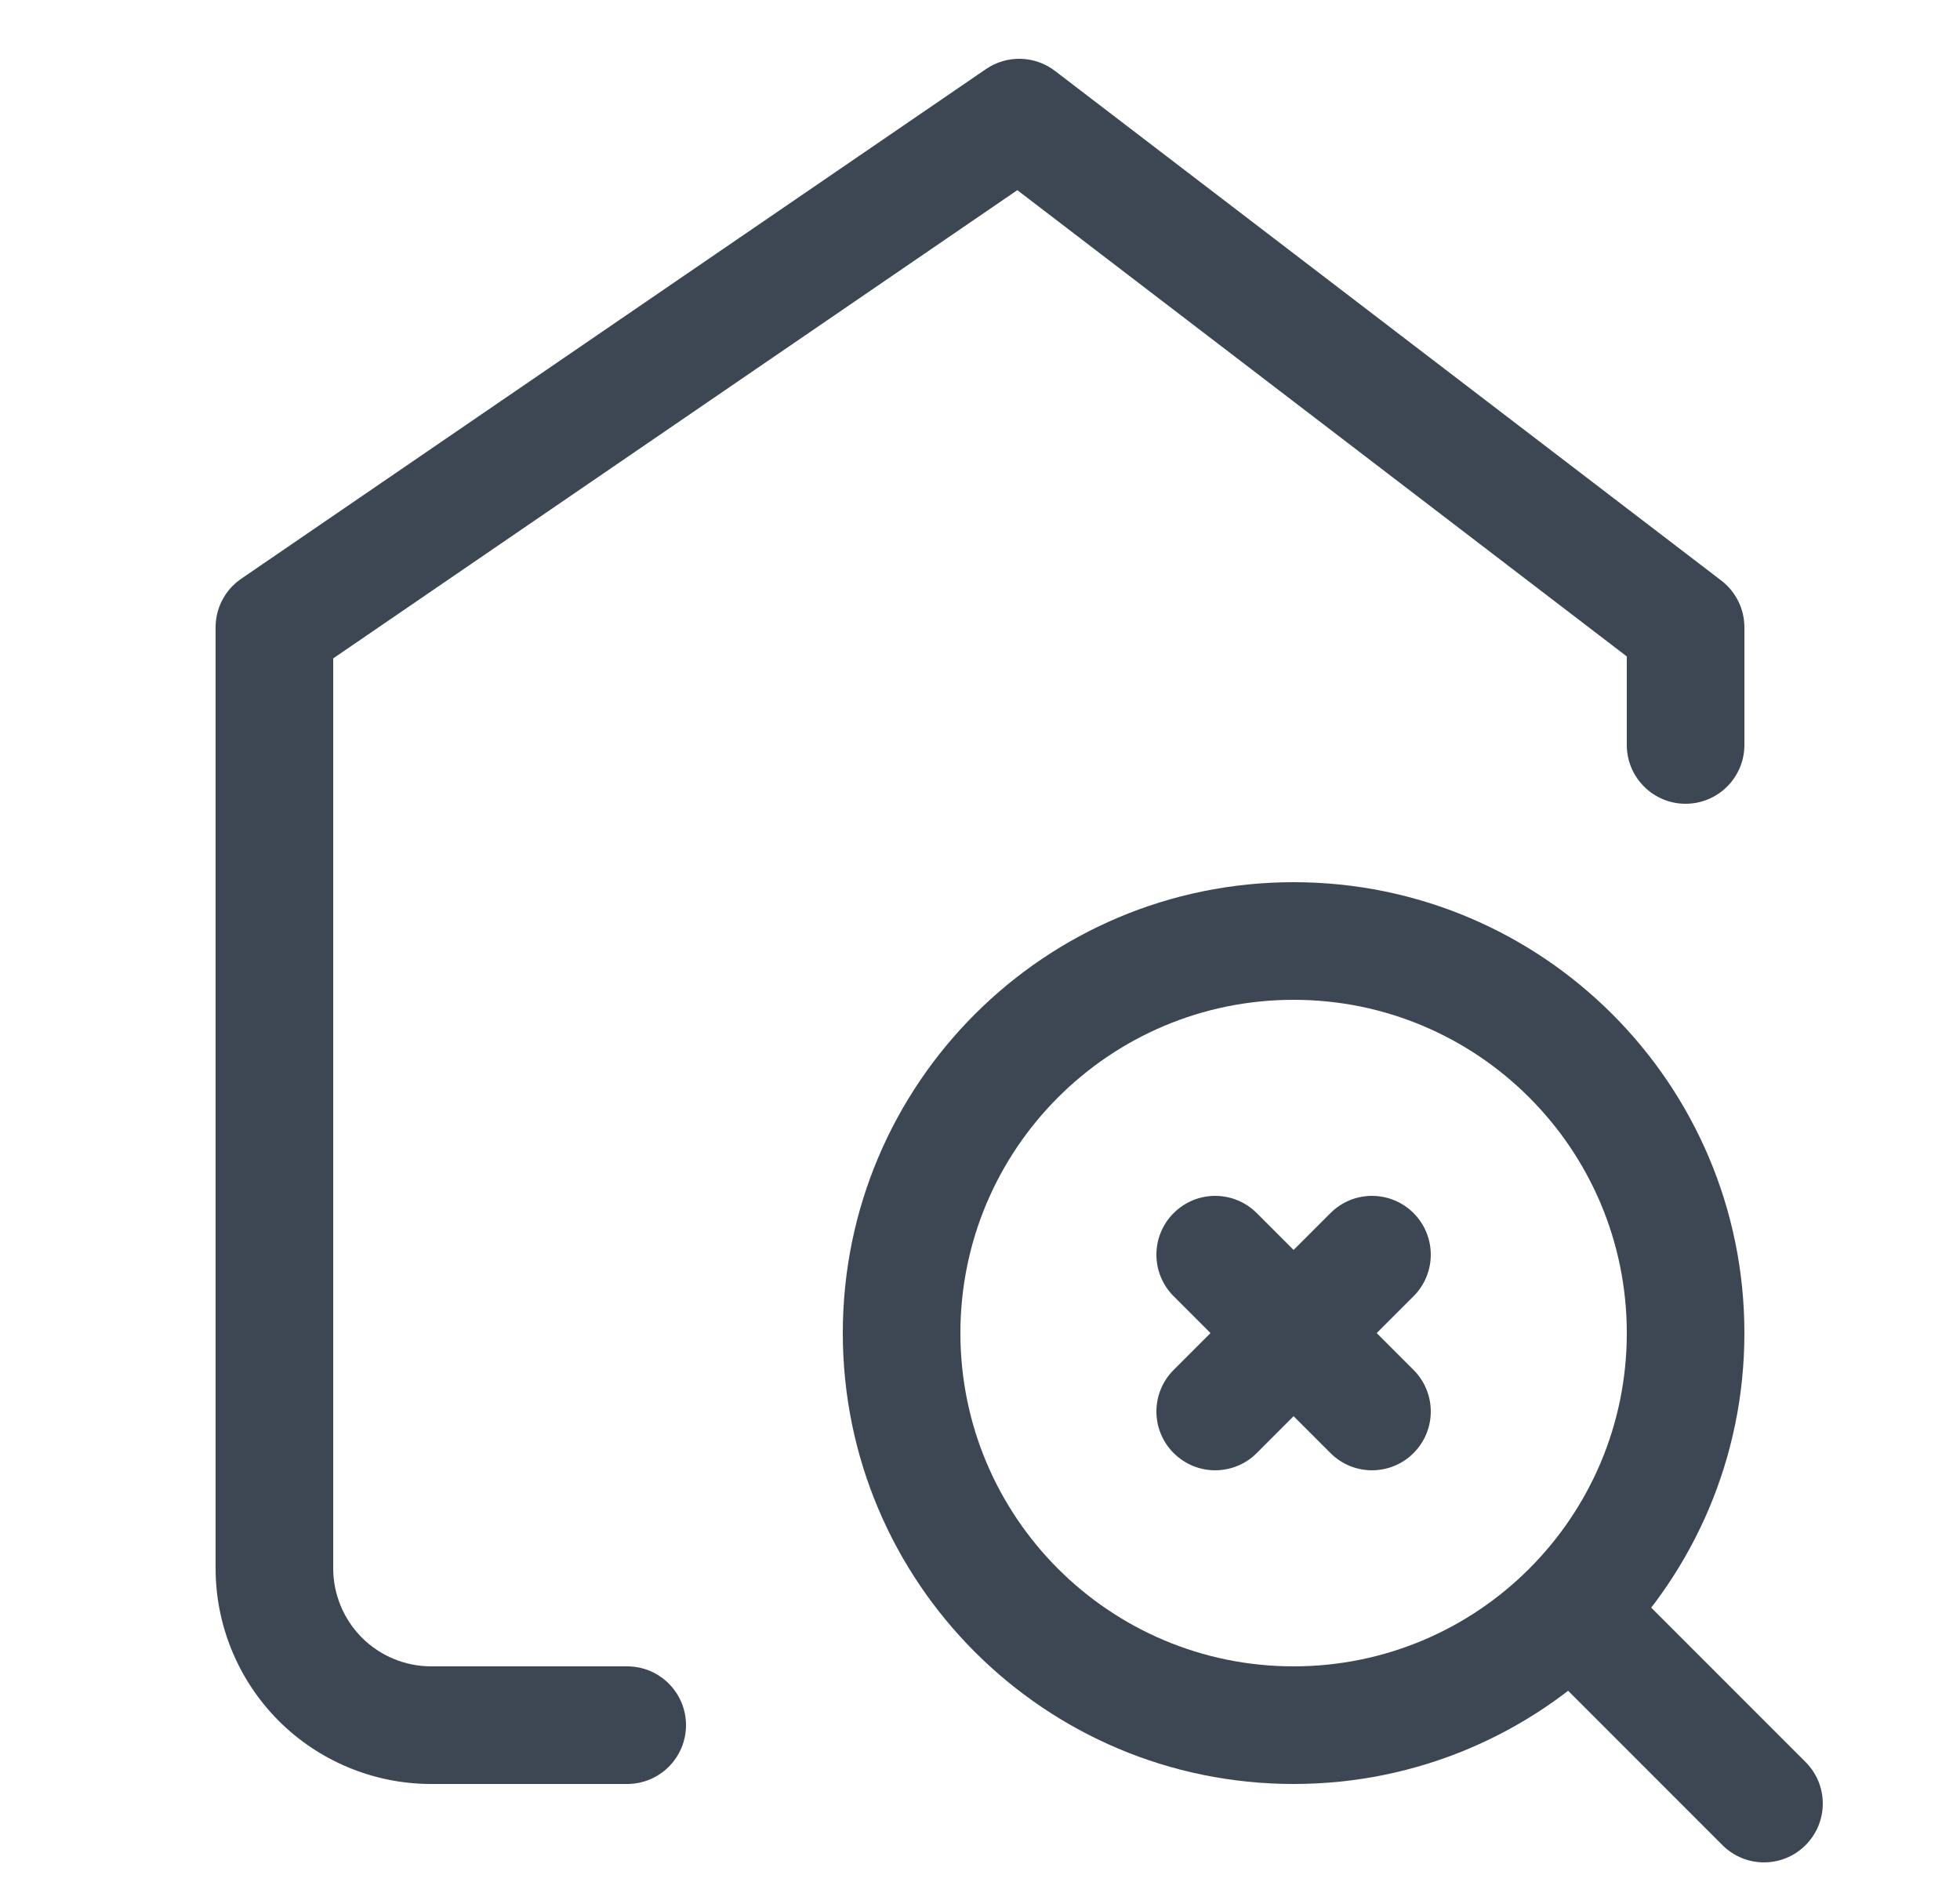
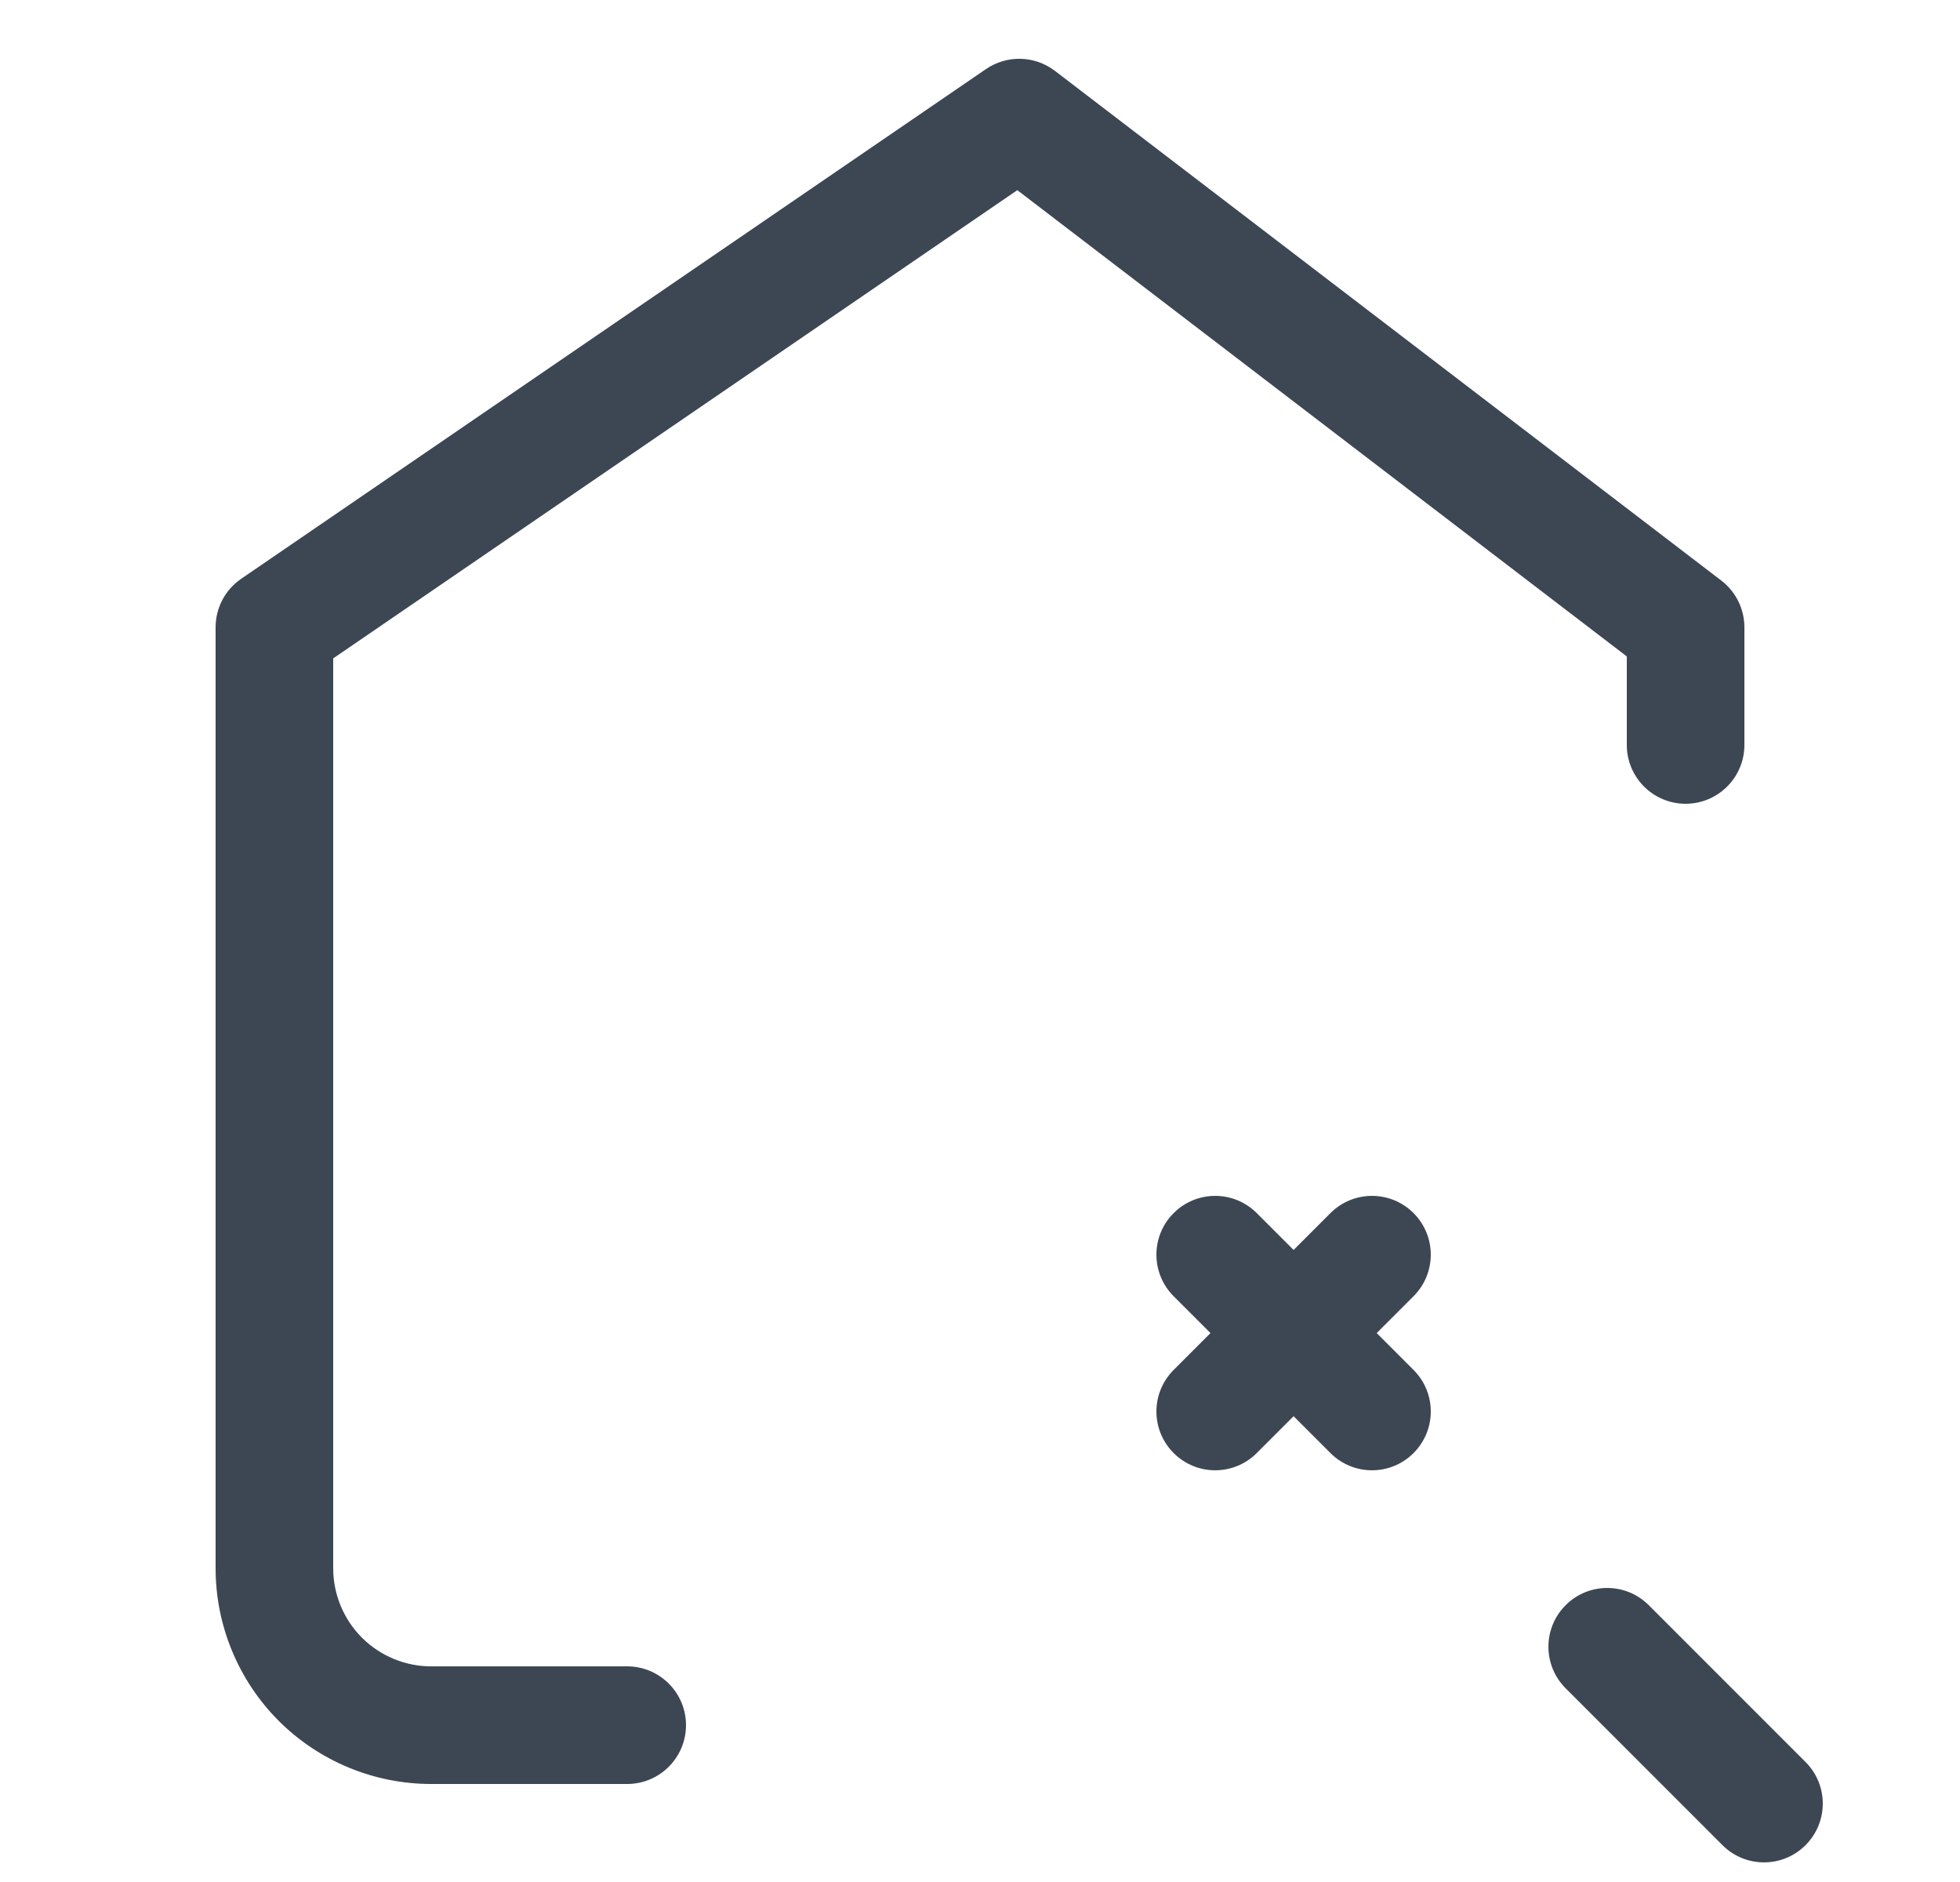
<svg xmlns="http://www.w3.org/2000/svg" width="25" height="24" viewBox="0 0 25 24" fill="none">
  <path fill-rule="evenodd" clip-rule="evenodd" d="M12.576 0.881C12.844 0.698 13.198 0.707 13.456 0.904L21.956 7.404C22.141 7.546 22.25 7.766 22.25 8V9.5C22.25 9.914 21.914 10.25 21.5 10.25C21.086 10.25 20.75 9.914 20.75 9.5V8.371L12.976 2.425L4.25 8.396V20C4.25 20.331 4.382 20.649 4.616 20.884C4.851 21.118 5.168 21.25 5.5 21.25H8C8.414 21.25 8.75 21.586 8.75 22C8.75 22.414 8.414 22.75 8 22.75H5.5C4.771 22.75 4.071 22.46 3.555 21.945C3.04 21.429 2.75 20.729 2.75 20V8C2.75 7.752 2.872 7.521 3.076 7.381L12.576 0.881Z" fill="#3D4753" />
  <path fill-rule="evenodd" clip-rule="evenodd" d="M14.97 15.47C15.263 15.177 15.737 15.177 16.03 15.47L18.03 17.47C18.323 17.763 18.323 18.237 18.03 18.53C17.737 18.823 17.263 18.823 16.97 18.53L14.97 16.53C14.677 16.237 14.677 15.763 14.97 15.47Z" fill="#3D4753" />
  <path fill-rule="evenodd" clip-rule="evenodd" d="M14.97 18.53C14.677 18.237 14.677 17.763 14.97 17.47L16.97 15.47C17.263 15.177 17.737 15.177 18.03 15.47C18.323 15.763 18.323 16.237 18.03 16.53L16.03 18.53C15.737 18.823 15.263 18.823 14.97 18.53Z" fill="#3D4753" />
-   <path fill-rule="evenodd" clip-rule="evenodd" d="M16.5 12.75C14.153 12.75 12.25 14.653 12.25 17C12.25 19.347 14.153 21.25 16.5 21.25C18.847 21.25 20.75 19.347 20.75 17C20.75 14.653 18.847 12.75 16.5 12.75ZM10.75 17C10.75 13.824 13.324 11.25 16.5 11.25C19.676 11.25 22.25 13.824 22.25 17C22.25 20.176 19.676 22.75 16.5 22.75C13.324 22.75 10.75 20.176 10.75 17Z" fill="#3D4753" />
  <path fill-rule="evenodd" clip-rule="evenodd" d="M19.97 20.47C20.263 20.177 20.737 20.177 21.03 20.47L23.03 22.47C23.323 22.763 23.323 23.237 23.03 23.53C22.737 23.823 22.263 23.823 21.97 23.53L19.97 21.53C19.677 21.237 19.677 20.763 19.97 20.47Z" fill="#3D4753" />
</svg>